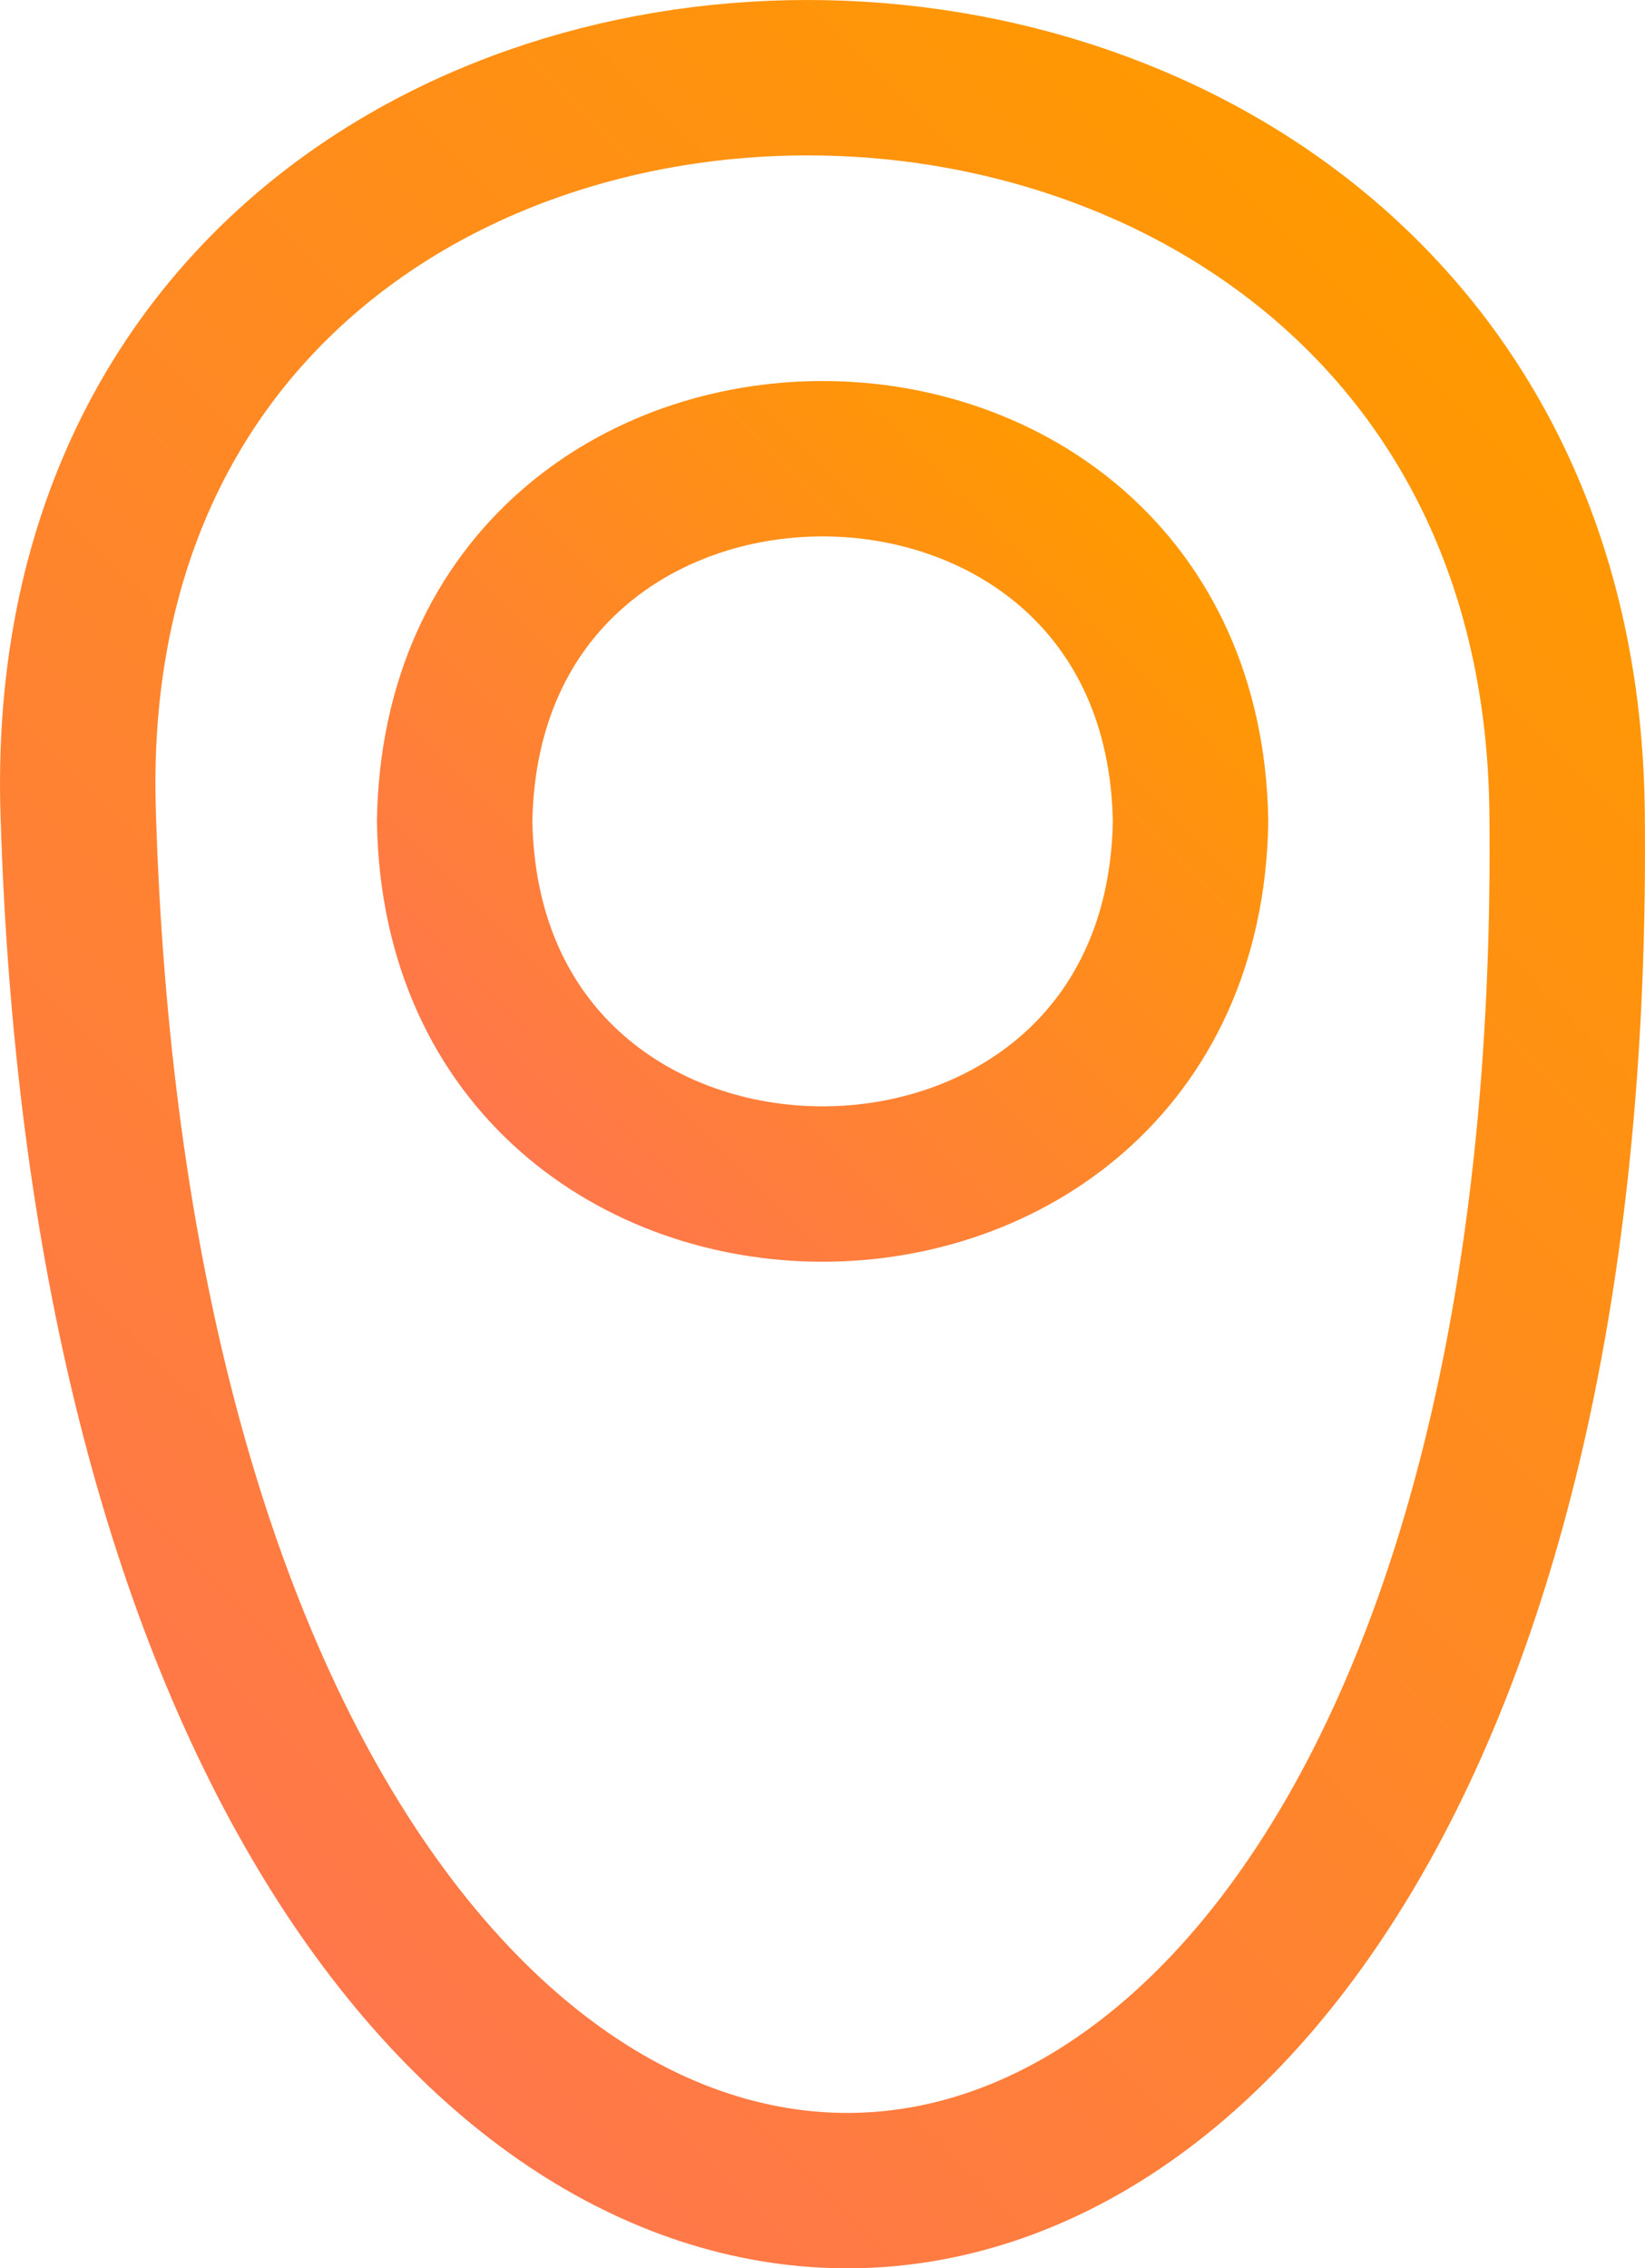
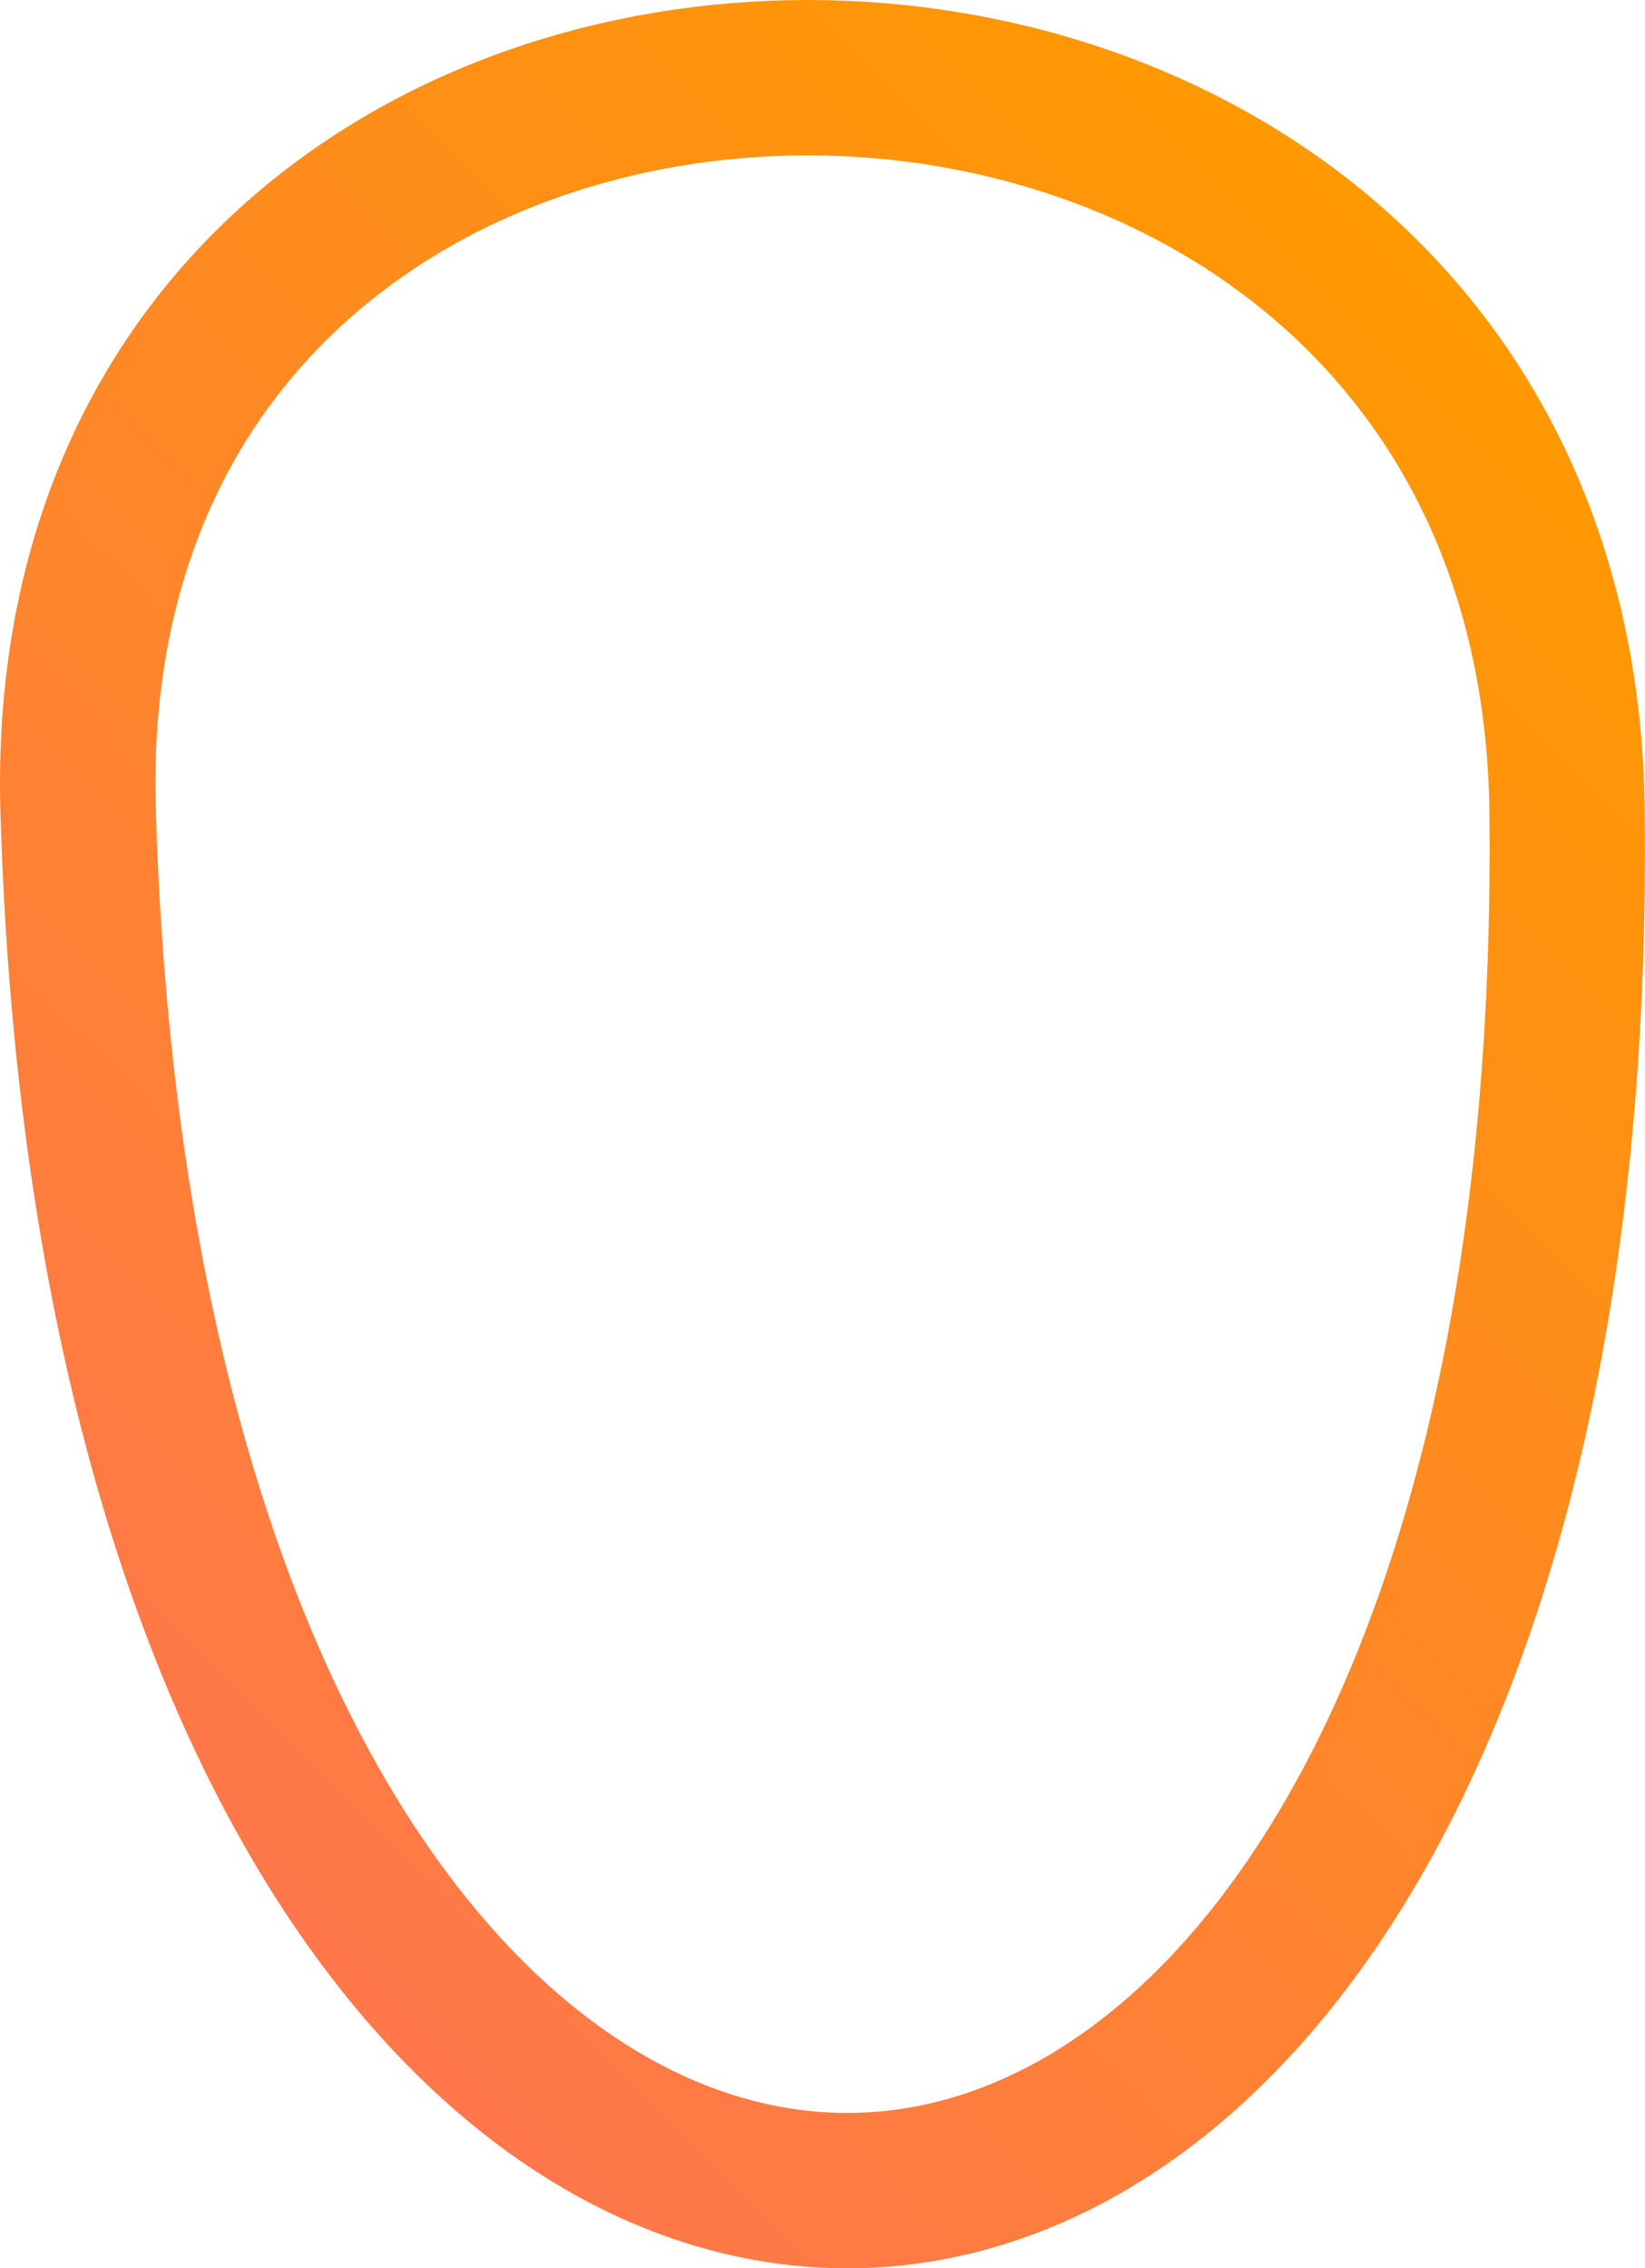
<svg xmlns="http://www.w3.org/2000/svg" xmlns:xlink="http://www.w3.org/1999/xlink" viewBox="0 0 74.1 102.18">
  <defs>
    <linearGradient id="a" x1="5.39" y1="80.07" x2="69.24" y2="16.21" gradientUnits="userSpaceOnUse">
      <stop offset="0" stop-color="#ff774b" />
      <stop offset="1" stop-color="#f90" />
    </linearGradient>
    <linearGradient id="b" x1="22.78" y1="51.28" x2="51.32" y2="22.74" xlink:href="#a" />
  </defs>
  <g data-name="Слой 2">
    <g data-name="Слой 1" fill="none" stroke-miterlimit="10" stroke-width="7">
      <path d="M3.52 36.56c2.49 83.4 68 82.26 67.07 0-.5-44.09-68.39-44.07-67.07 0z" stroke="url(#a)" />
-       <path d="M20.48 37c.37 21.79 32.78 21.78 33.15 0-.37-21.78-32.79-21.78-33.15 0z" stroke="url(#b)" />
    </g>
  </g>
</svg>